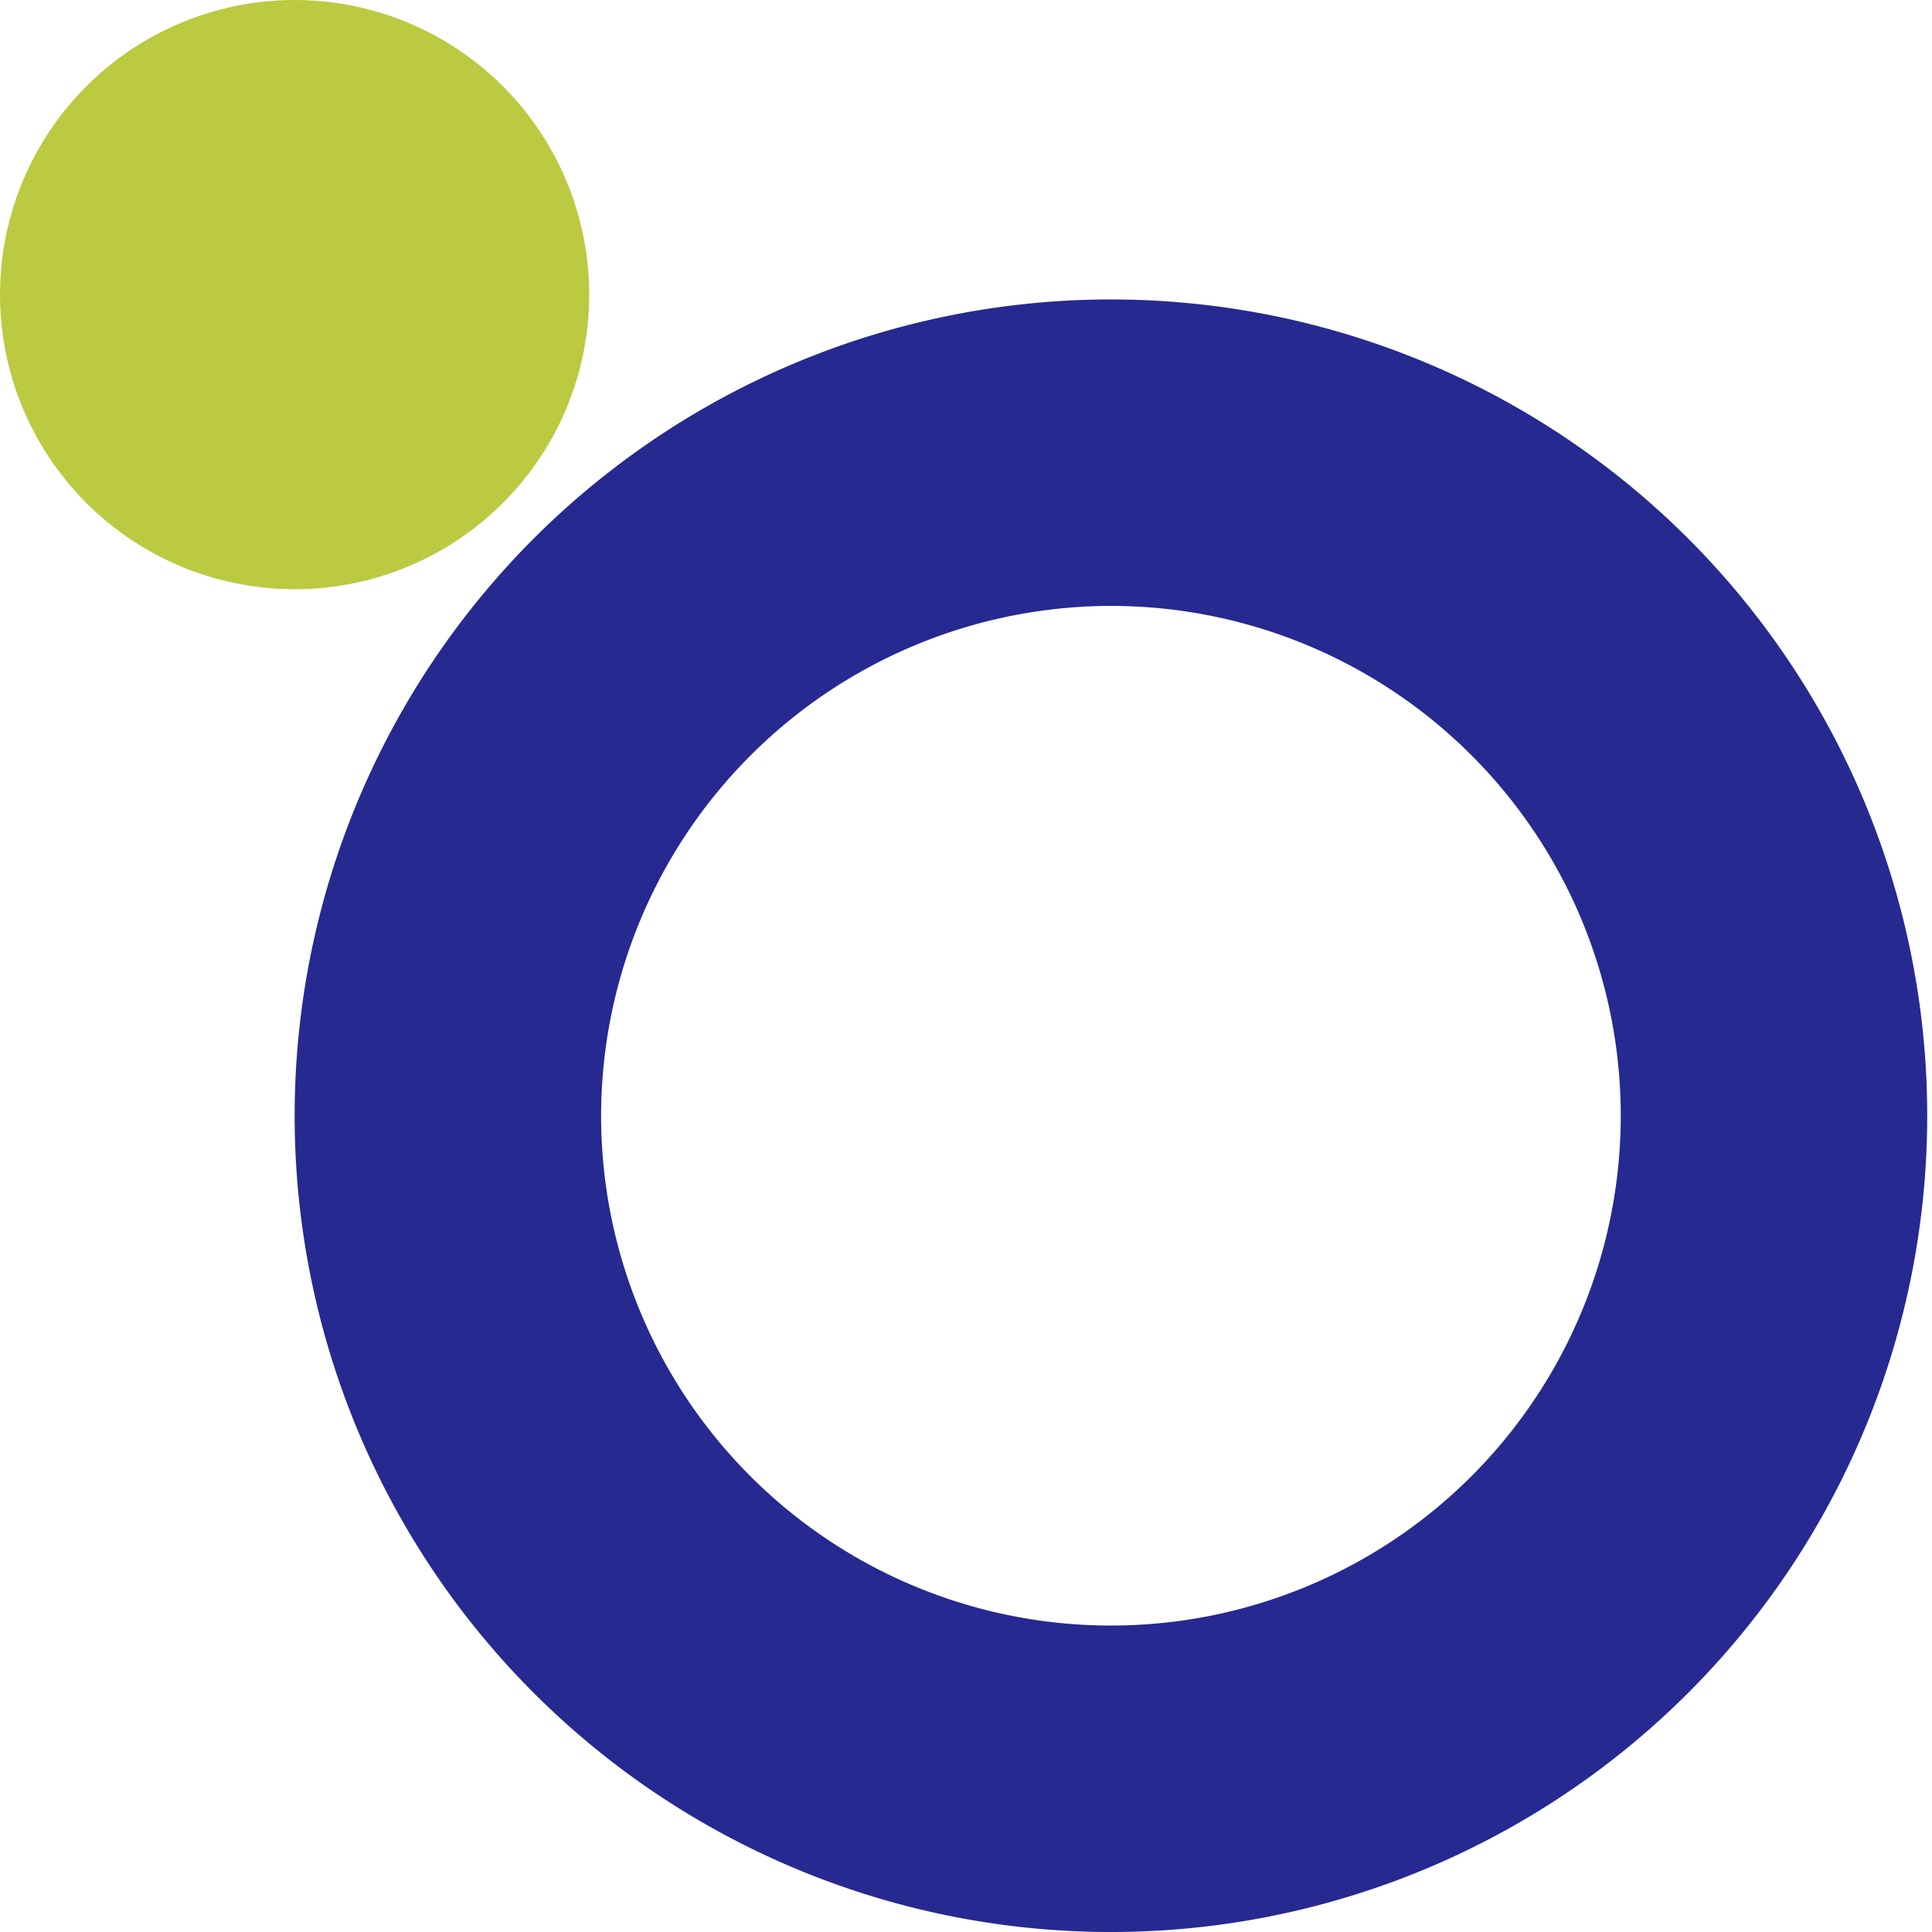
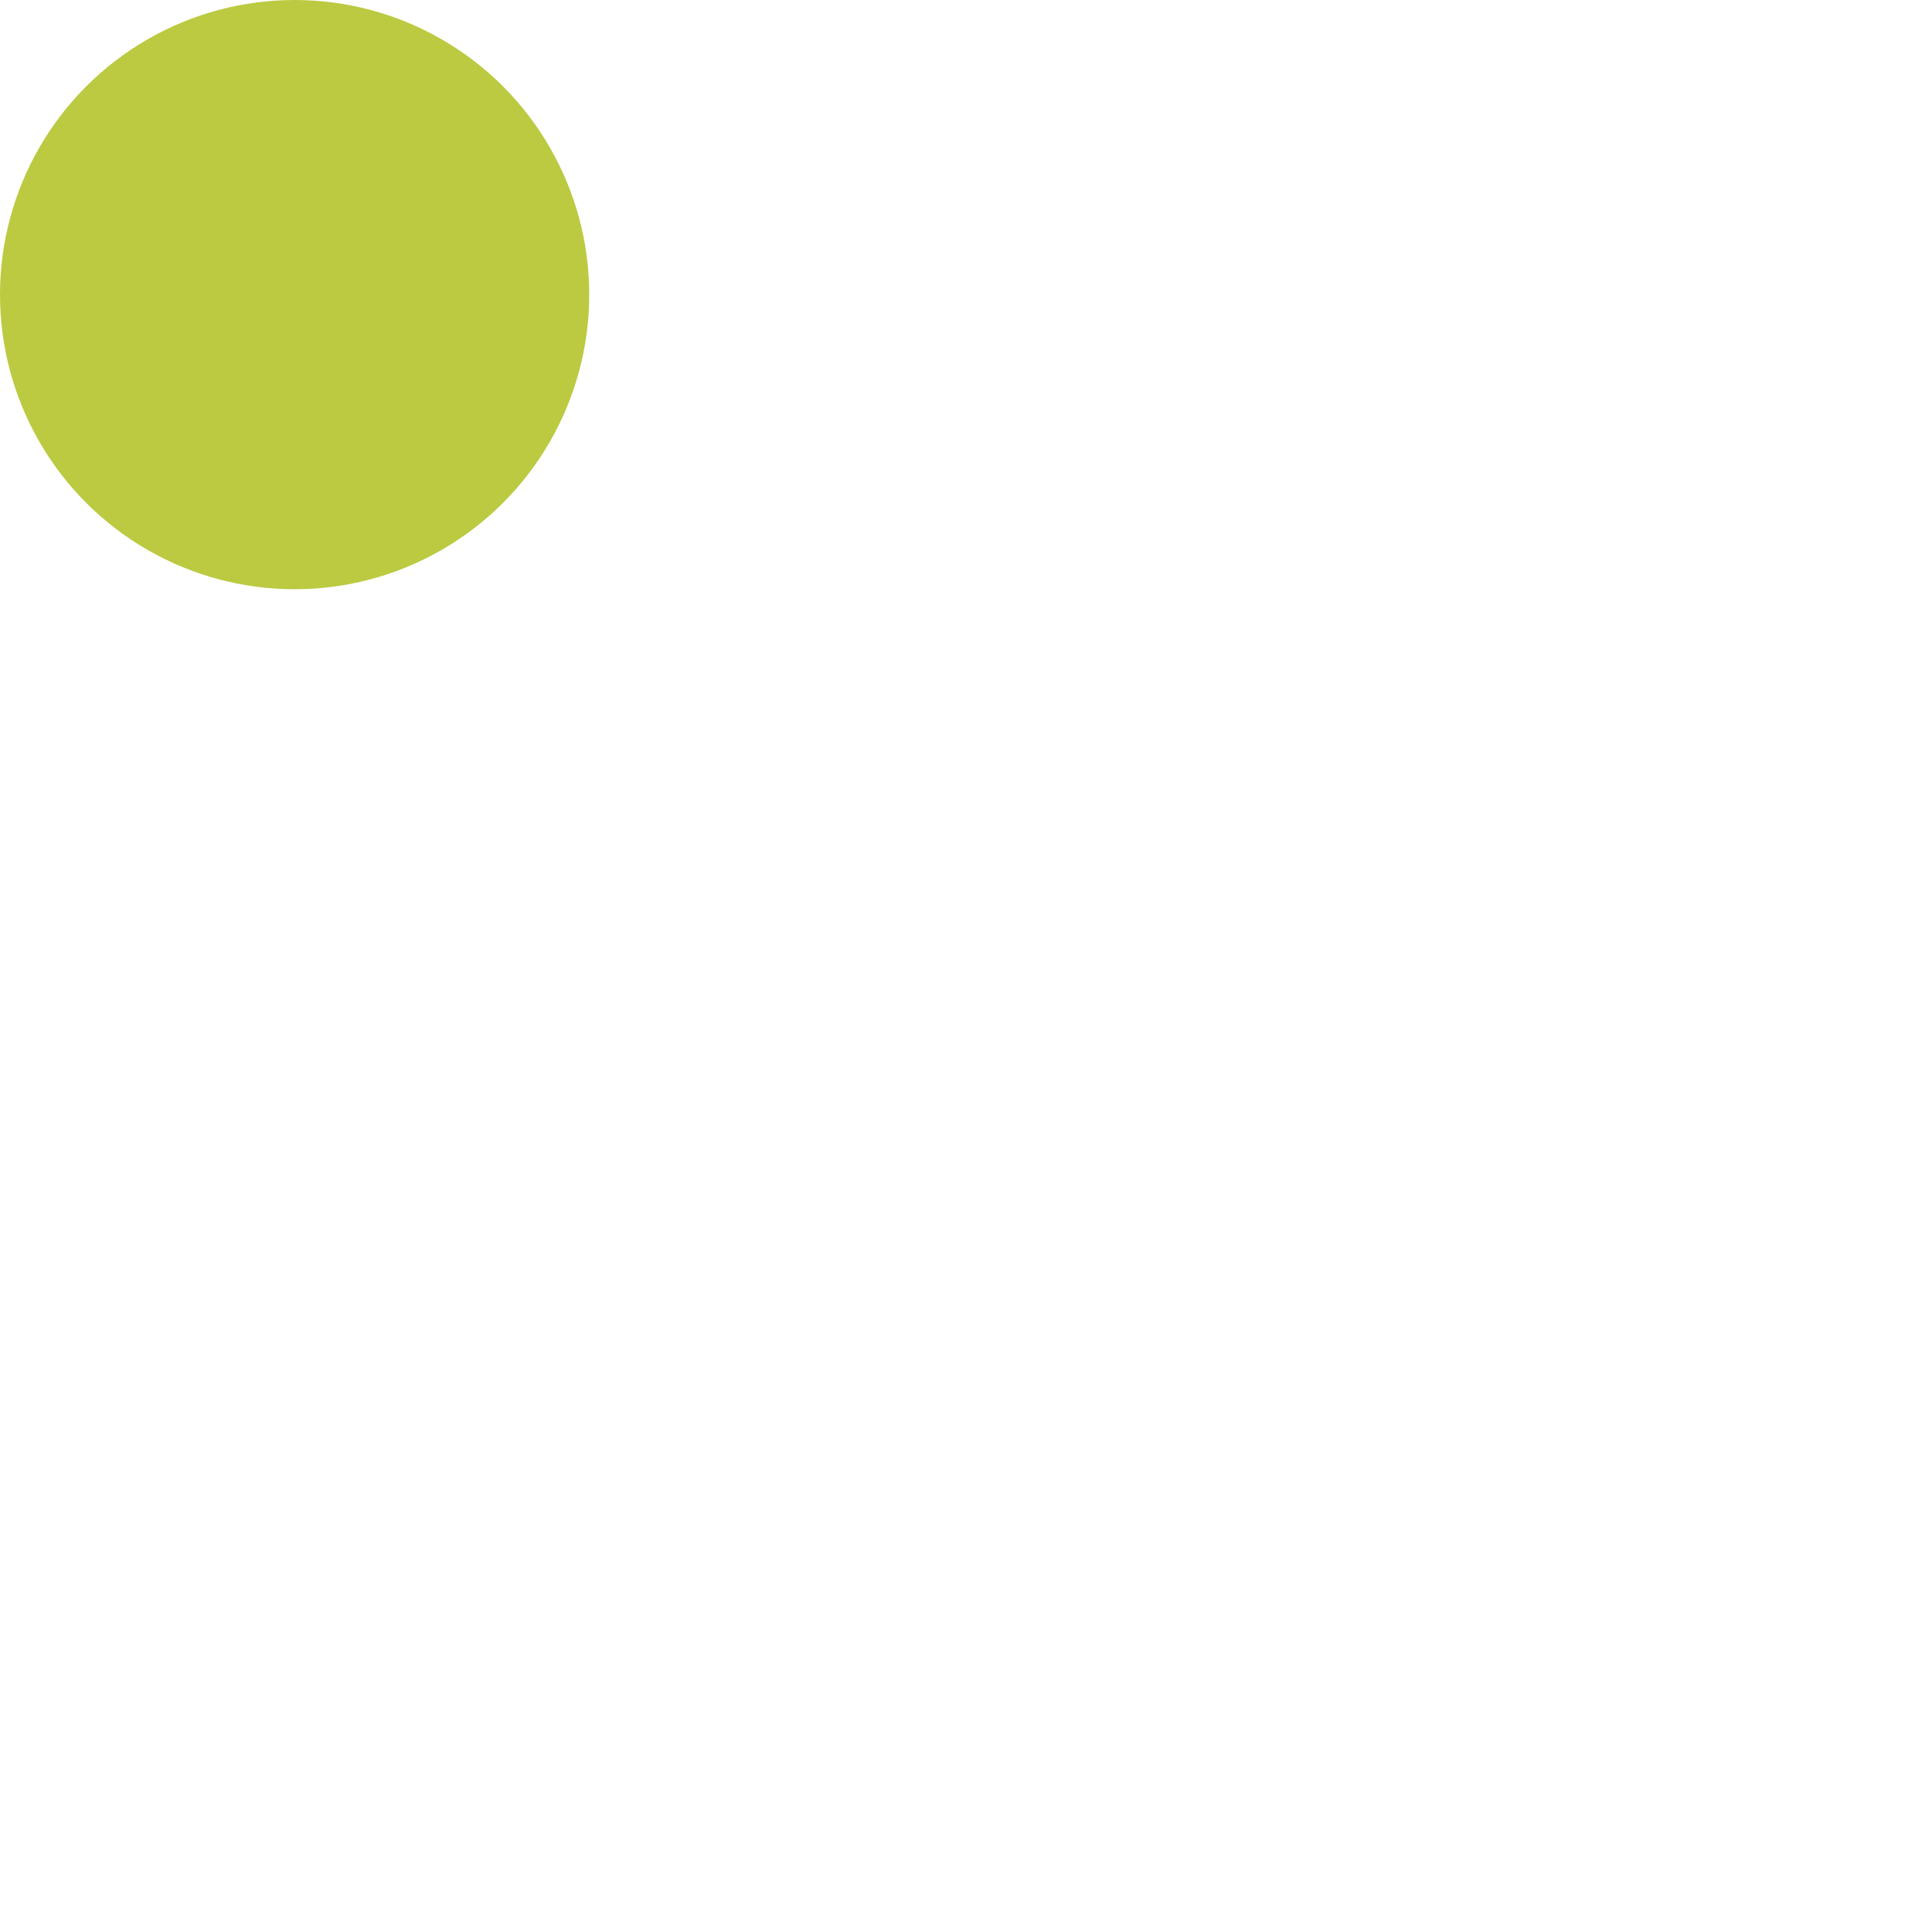
<svg xmlns="http://www.w3.org/2000/svg" width="157.842" height="157.843" viewBox="0 0 157.842 157.843">
  <defs>
    <clipPath id="a">
-       <rect width="133.772" height="133.772" transform="translate(0 0)" fill="#262990" />
-     </clipPath>
+       </clipPath>
  </defs>
  <g transform="translate(-168.255 -2353.18)">
    <g transform="translate(192.325 2377.532)">
      <g transform="translate(0 -0.281)" clip-path="url(#a)">
-         <path d="M66.69,25.037A41.652,41.652,0,1,1,25.038,66.69,41.7,41.7,0,0,1,66.69,25.037M66.69,0a66.689,66.689,0,1,0,66.69,66.69A66.69,66.69,0,0,0,66.69,0" transform="translate(0.001 0.394)" fill="#262990" />
+         <path d="M66.69,25.037A41.652,41.652,0,1,1,25.038,66.69,41.7,41.7,0,0,1,66.69,25.037M66.69,0A66.69,66.69,0,0,0,66.69,0" transform="translate(0.001 0.394)" fill="#262990" />
      </g>
    </g>
    <ellipse cx="24.07" cy="24.07" rx="24.07" ry="24.07" transform="translate(168.255 2353.18)" fill="#bbca41" />
  </g>
</svg>